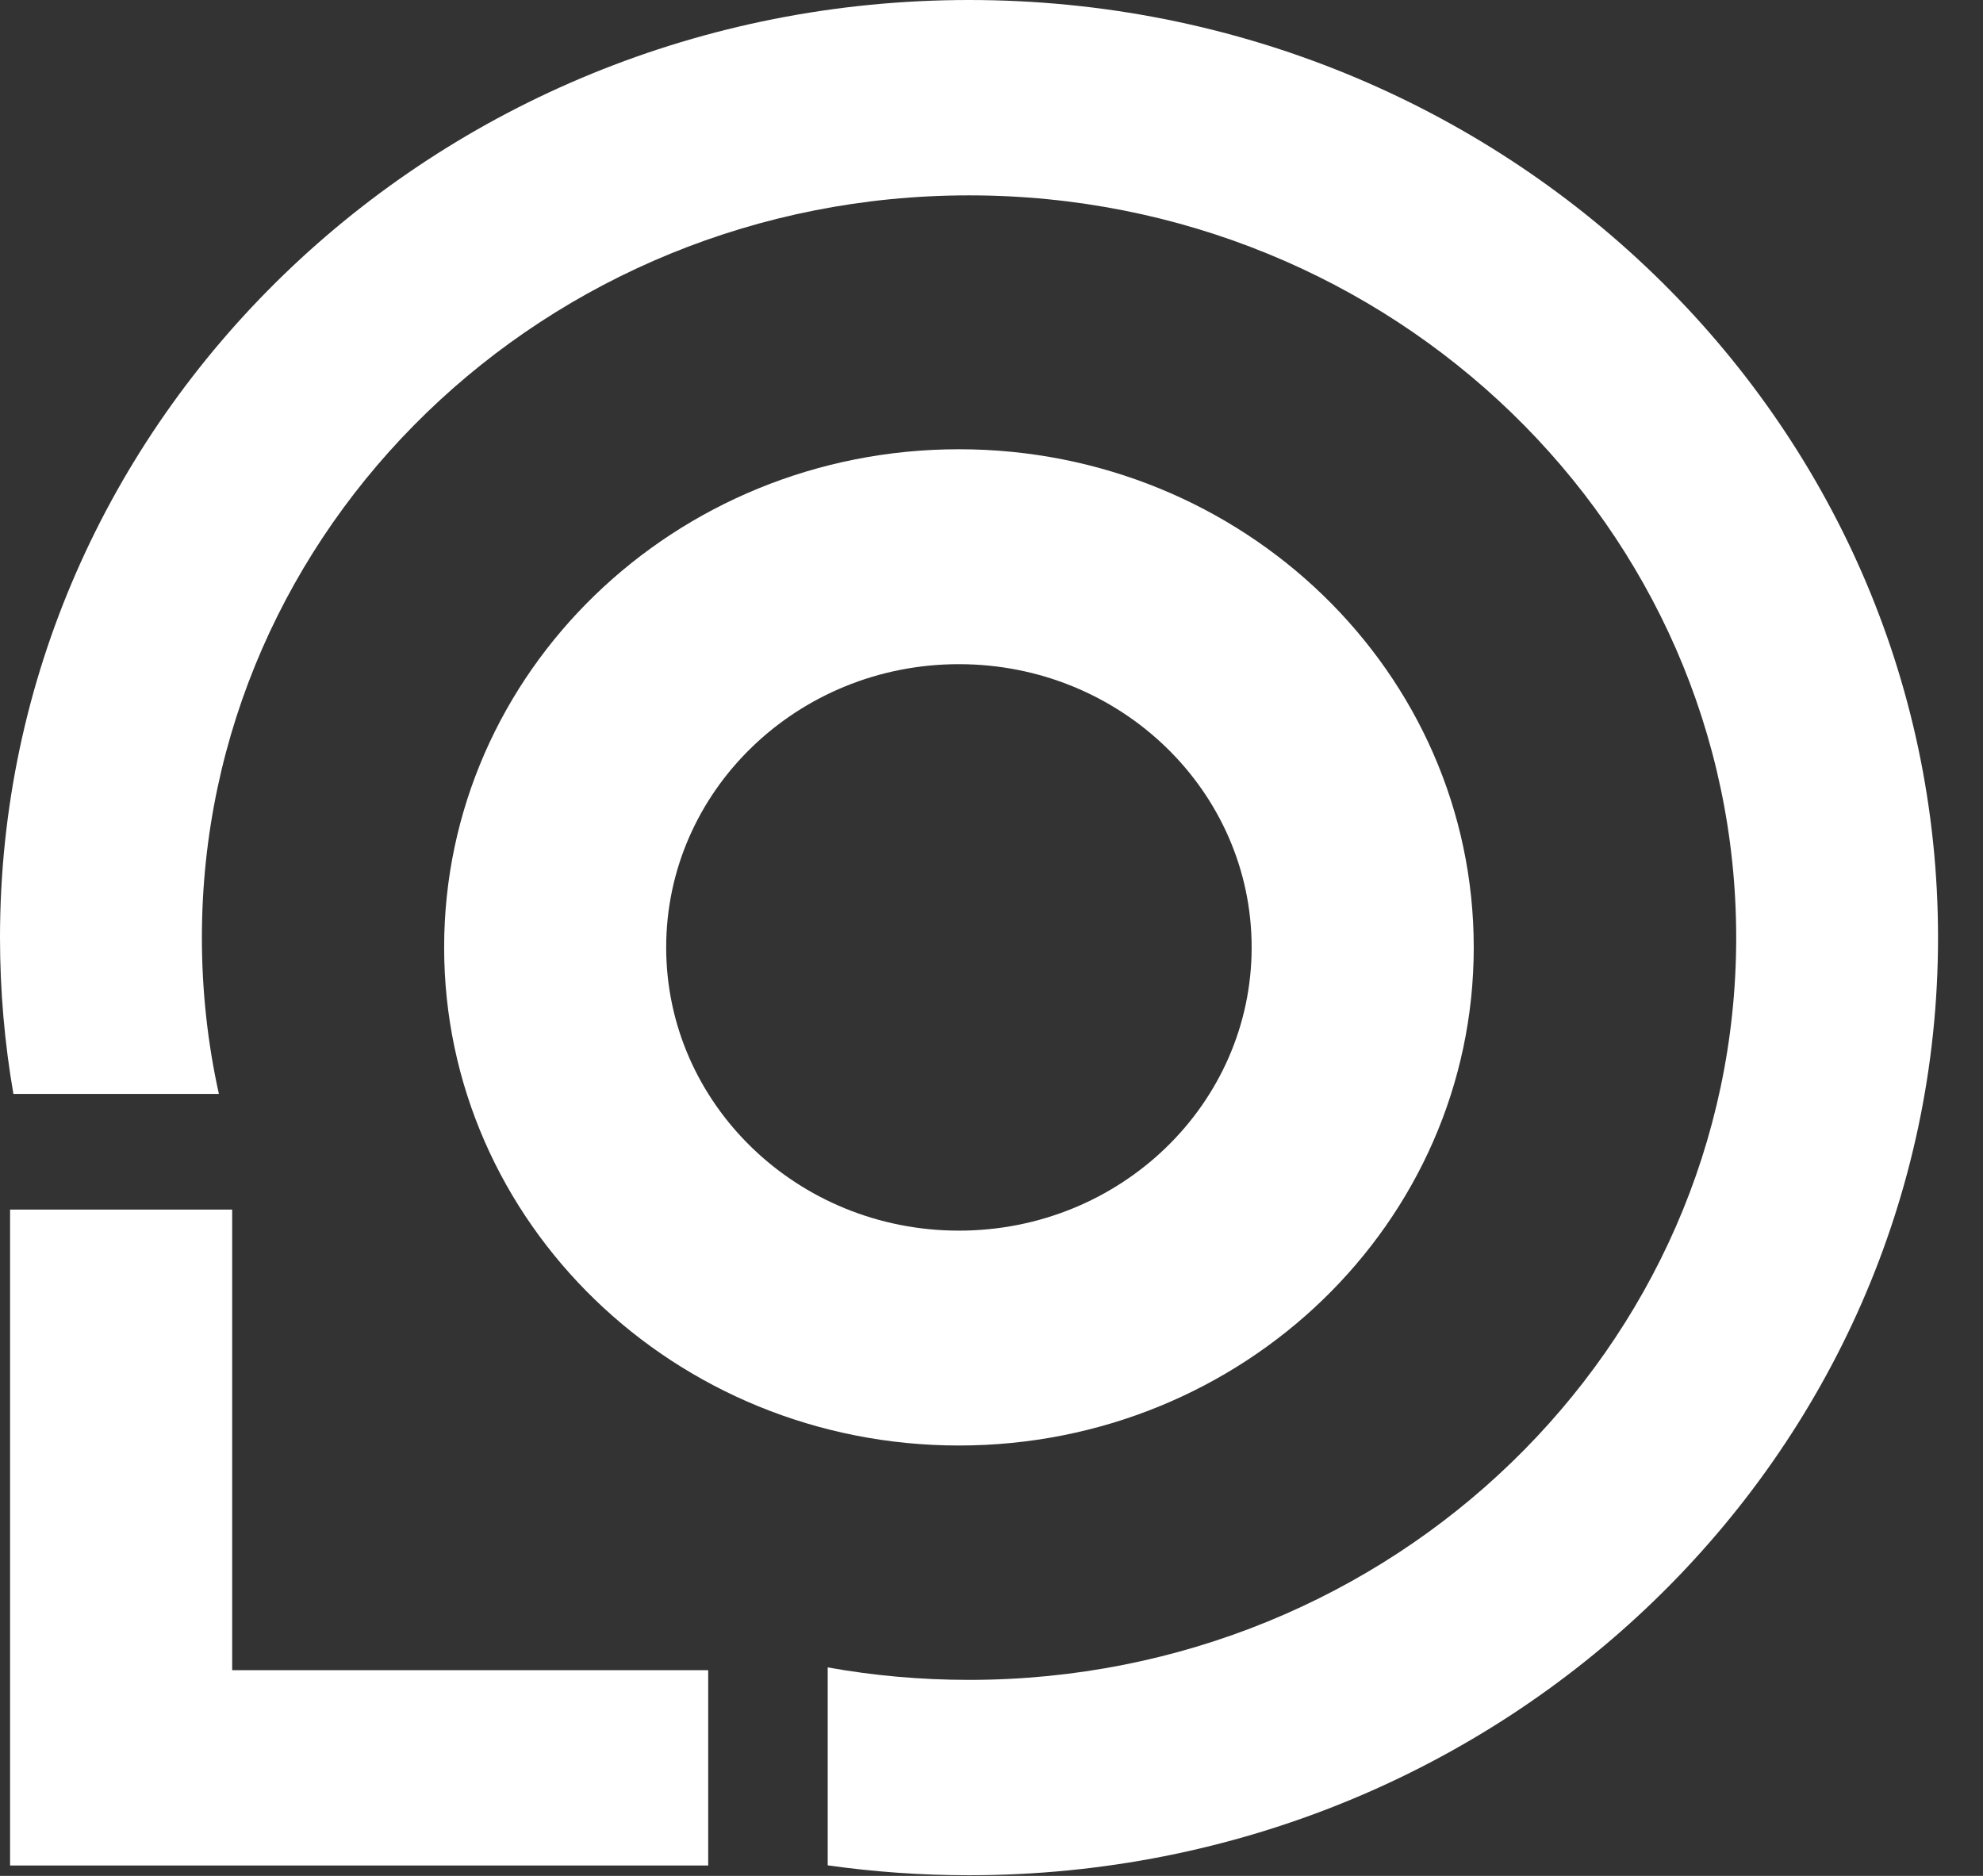
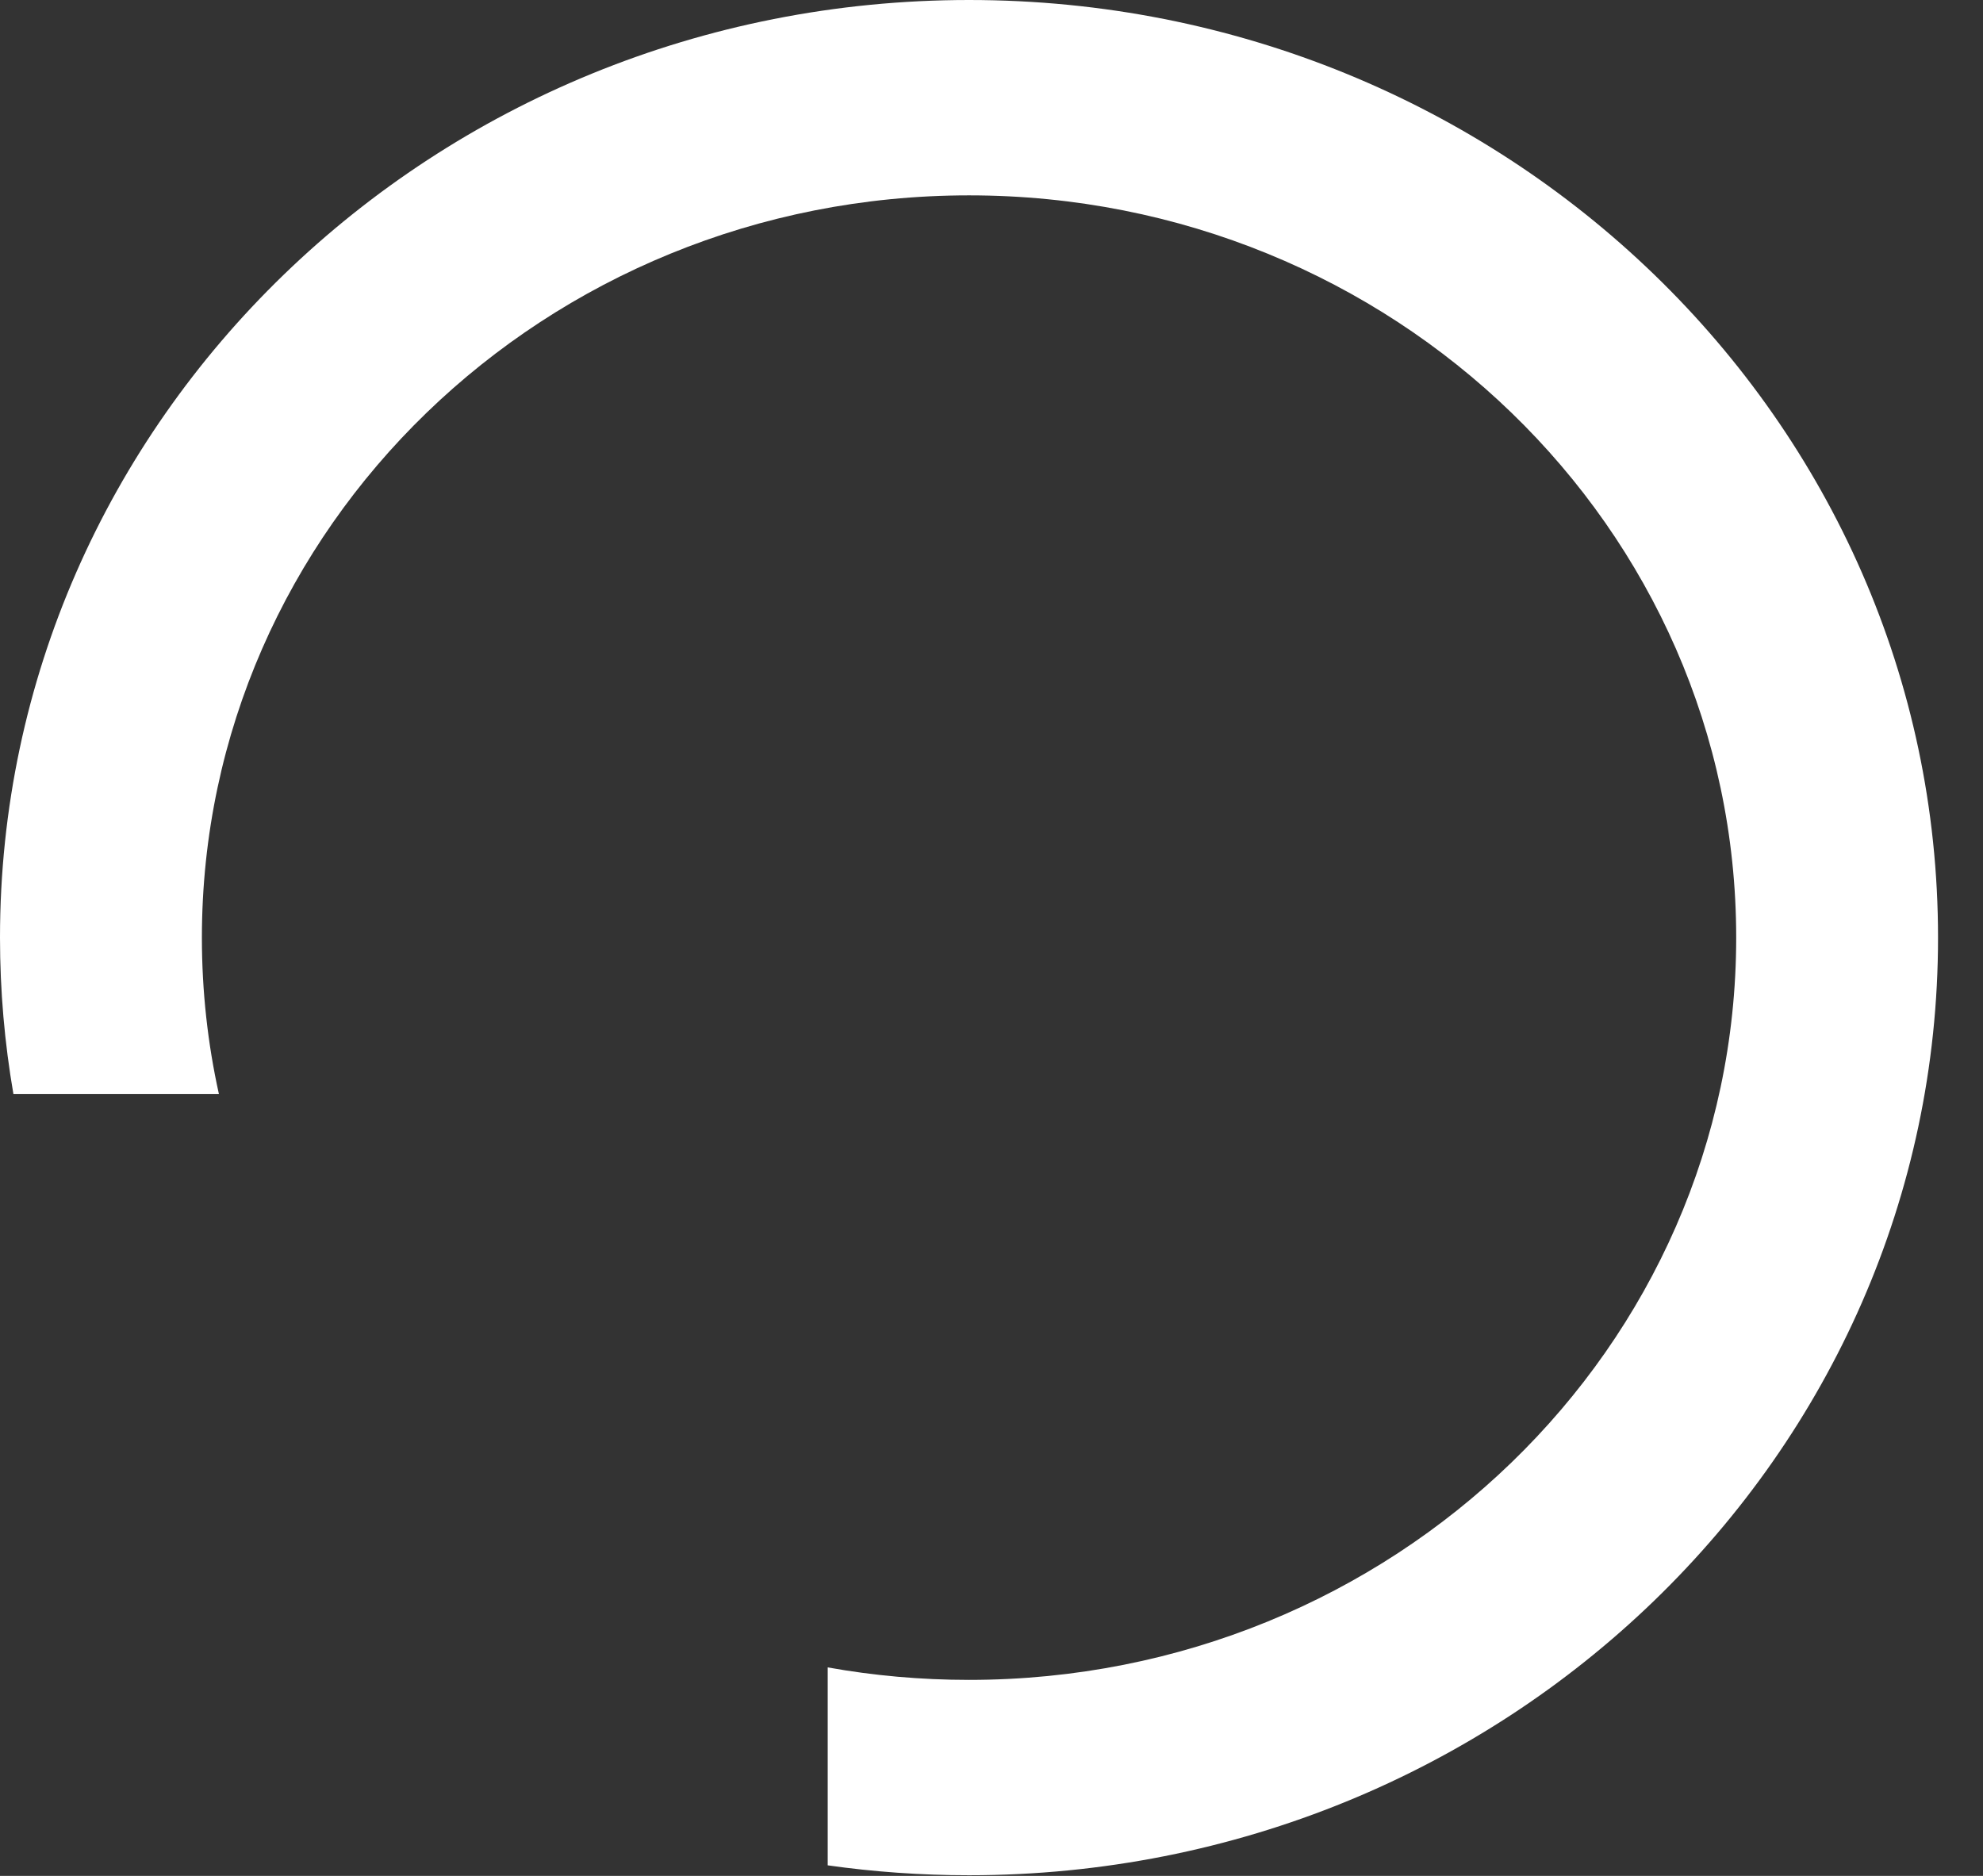
<svg xmlns="http://www.w3.org/2000/svg" width="37" height="35" viewBox="0 0 37 35" fill="none">
  <rect x="0" y="0" width="37" height="35" fill="#333333" stroke="none" />
  <g clip-path="url(#clip0_425_2395)">
    <path fill-rule="evenodd" clip-rule="evenodd" d="M32.395 17.494C32.395 25.143 25.986 31.343 18.081 31.343C17.177 31.343 16.296 31.263 15.444 31.11V34.803C16.305 34.925 17.185 34.988 18.081 34.988C28.067 34.988 36.161 27.156 36.161 17.494C36.161 7.832 28.067 0 18.081 0C8.095 0 0 7.832 0 17.494C0 18.487 0.086 19.461 0.25 20.41H4.084C3.876 19.47 3.767 18.495 3.767 17.494C3.767 9.845 10.175 3.645 18.081 3.645C25.986 3.645 32.395 9.845 32.395 17.494Z" fill="white" />
-     <path fill-rule="evenodd" clip-rule="evenodd" d="M4.332 22.568H0.188V31.162V34.624V34.806H13.214V31.162H4.332V22.568Z" fill="white" />
-     <path fill-rule="evenodd" clip-rule="evenodd" d="M17.892 12.392C14.876 12.392 12.43 14.758 12.43 17.676C12.43 20.595 14.876 22.961 17.892 22.961C20.909 22.961 23.354 20.595 23.354 17.676C23.354 14.758 20.909 12.392 17.892 12.392ZM8.287 17.676C8.287 12.543 12.587 8.382 17.892 8.382C23.197 8.382 27.498 12.543 27.498 17.676C27.498 22.809 23.197 26.97 17.892 26.97C12.587 26.97 8.287 22.809 8.287 17.676Z" fill="white" />
  </g>
  <defs>
    <clipPath id="clip0_425_2395">
      <rect width="36.161" height="34.988" fill="white" />
    </clipPath>
  </defs>
</svg>